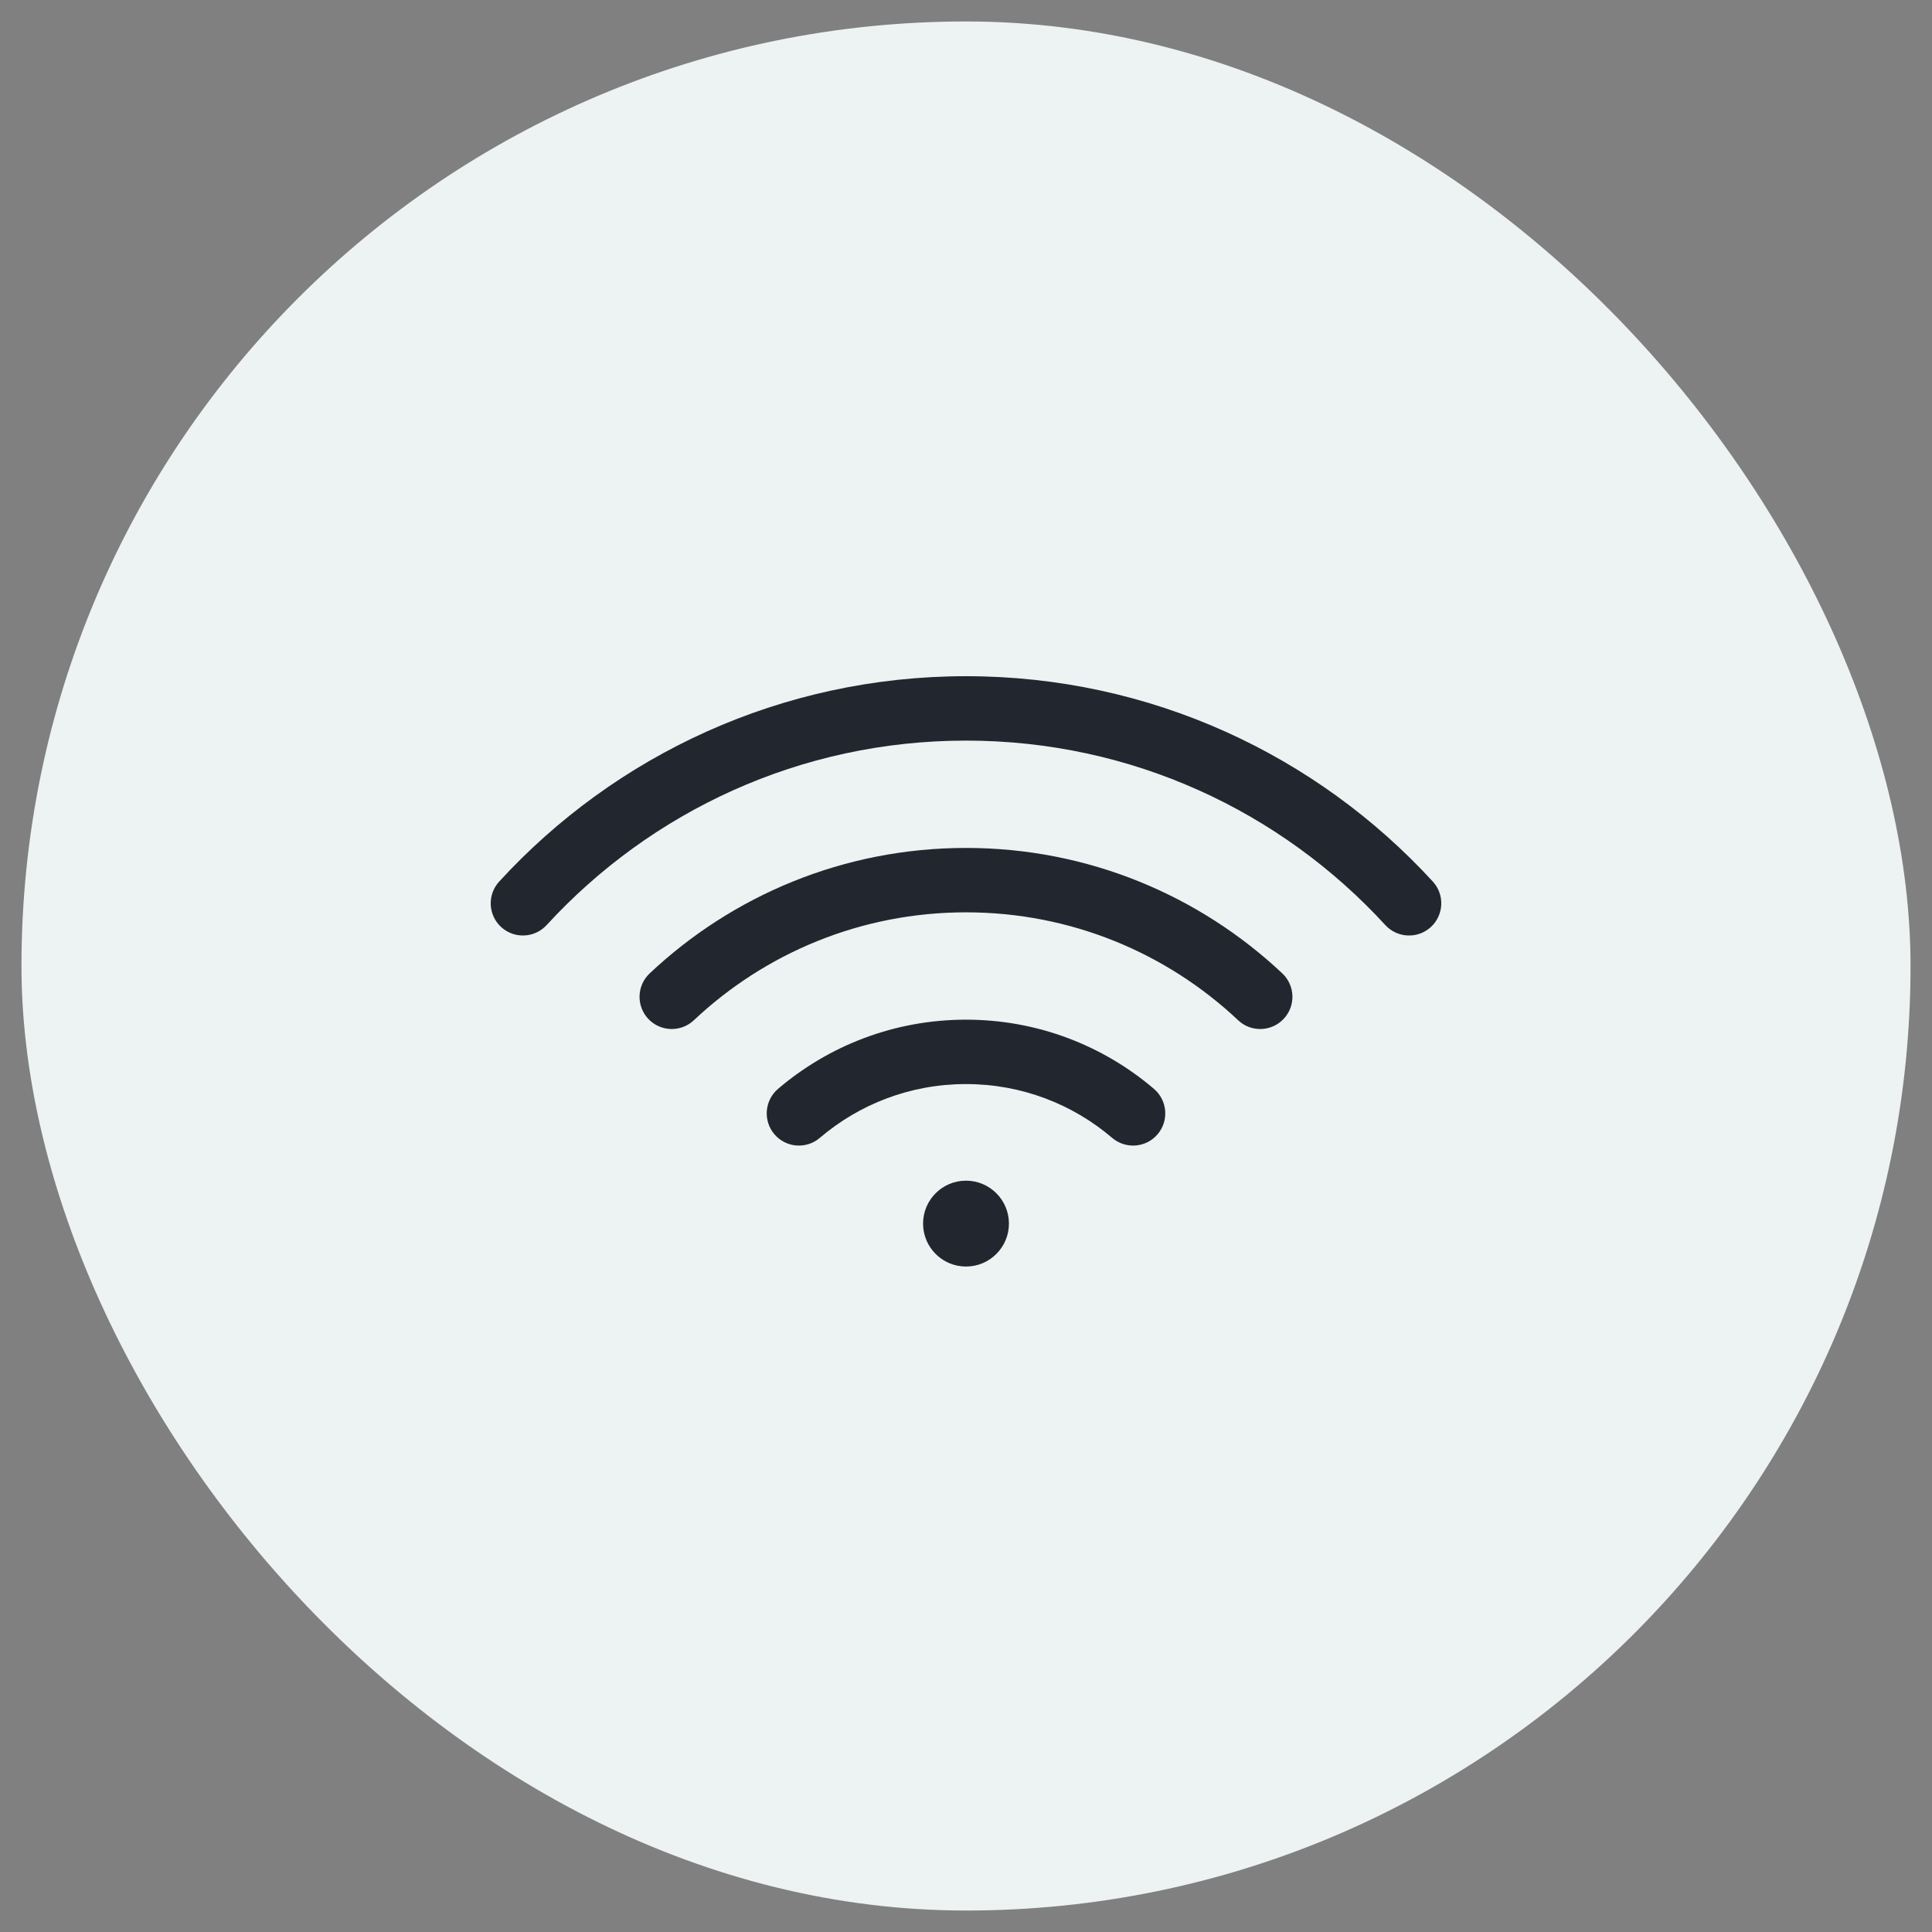
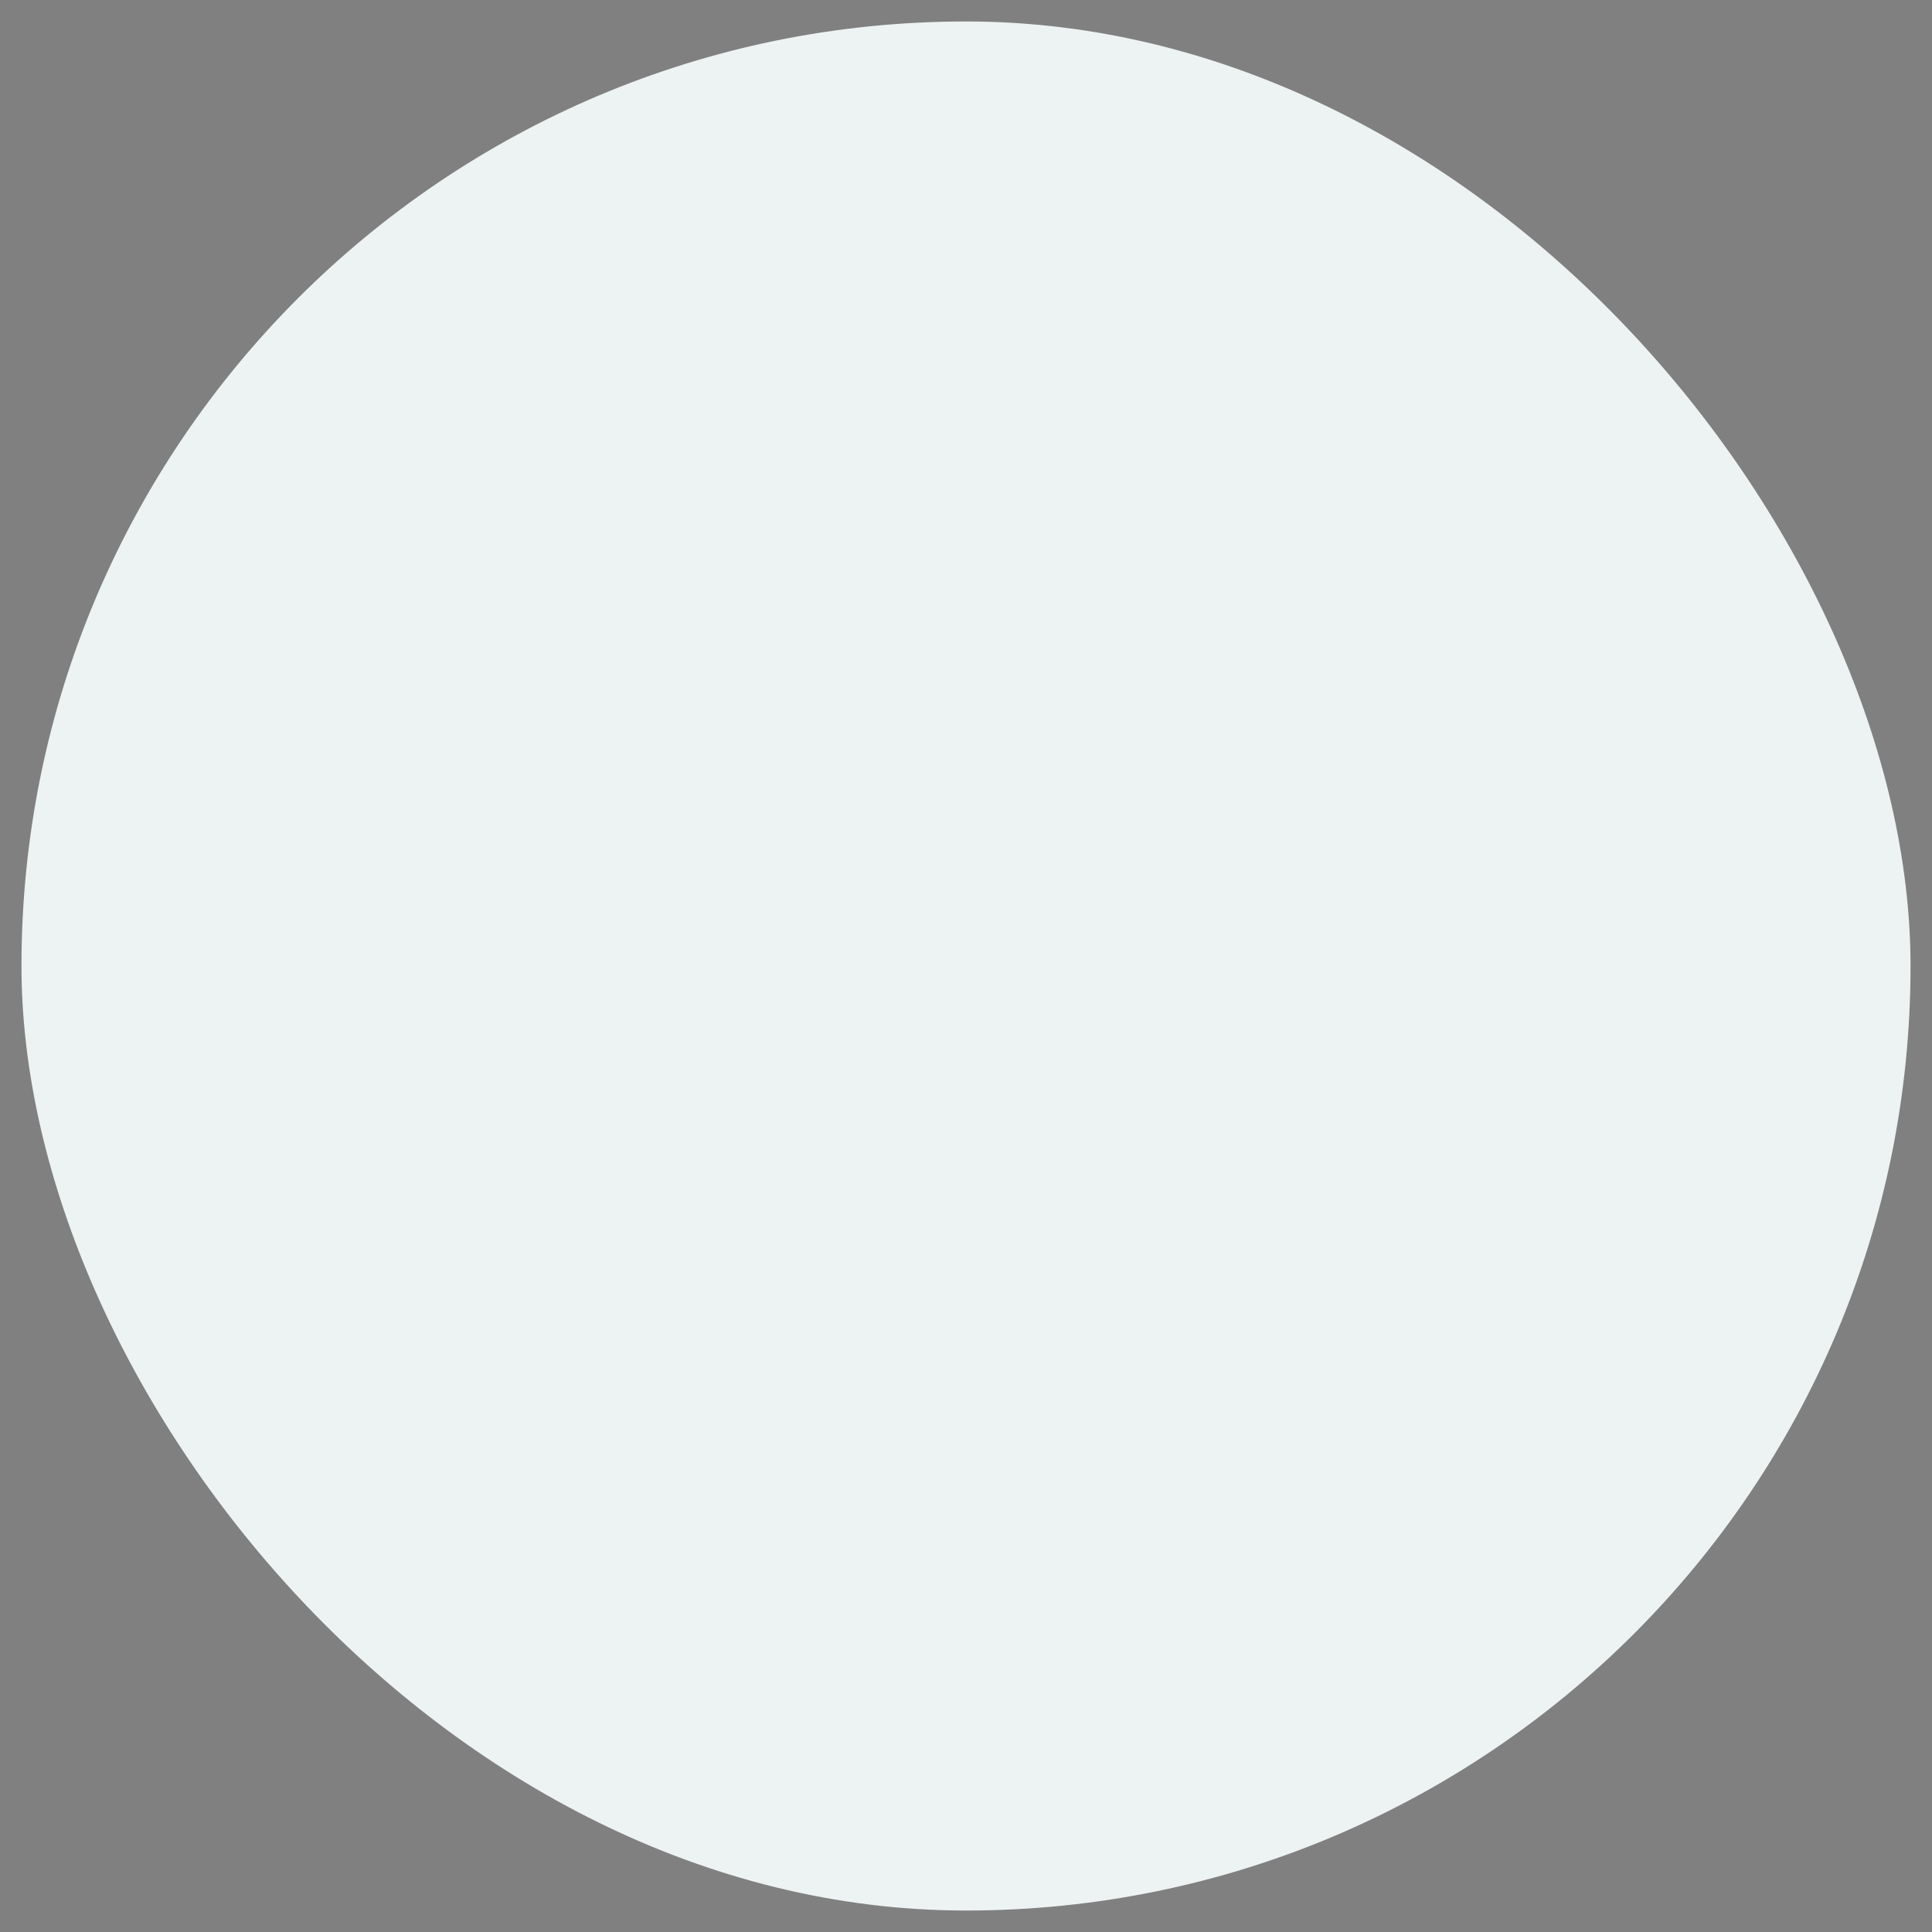
<svg xmlns="http://www.w3.org/2000/svg" width="45" height="45" viewBox="0 0 45 45" fill="none">
  <rect x="0" y="0" width="45" height="45" fill="#808080" stroke="none" />
  <rect x="0.5" y="0.5" width="44" height="44" rx="22" fill="#EDF2F2" />
-   <path fill-rule="evenodd" clip-rule="evenodd" d="M12.732 21.547C15.156 18.905 18.634 17.25 22.5 17.25C26.366 17.25 29.844 18.905 32.267 21.547C32.547 21.852 33.022 21.872 33.327 21.593C33.632 21.313 33.653 20.838 33.373 20.533C30.677 17.594 26.803 15.75 22.5 15.75C18.196 15.75 14.322 17.594 11.627 20.533C11.347 20.838 11.367 21.313 11.673 21.593C11.978 21.872 12.452 21.852 12.732 21.547ZM16.161 23.764C17.817 22.204 20.046 21.25 22.5 21.25C24.954 21.25 27.183 22.204 28.839 23.764C29.141 24.048 29.615 24.033 29.899 23.732C30.183 23.43 30.169 22.956 29.867 22.672C27.944 20.861 25.351 19.75 22.5 19.75C19.649 19.75 17.056 20.861 15.132 22.672C14.831 22.956 14.816 23.43 15.1 23.732C15.384 24.033 15.859 24.048 16.161 23.764ZM22.5 25.25C21.2 25.25 20.012 25.721 19.095 26.503C18.78 26.772 18.306 26.735 18.038 26.42C17.769 26.104 17.807 25.631 18.122 25.362C19.3 24.357 20.83 23.75 22.5 23.75C24.17 23.75 25.7 24.357 26.878 25.362C27.193 25.631 27.231 26.104 26.962 26.42C26.693 26.735 26.22 26.772 25.904 26.503C24.988 25.721 23.8 25.25 22.5 25.25ZM22.5 29.5C23.052 29.5 23.5 29.052 23.5 28.5C23.5 27.948 23.052 27.5 22.5 27.5C21.948 27.5 21.5 27.948 21.5 28.5C21.5 29.052 21.948 29.5 22.5 29.5Z" fill="#22272F" />
</svg>